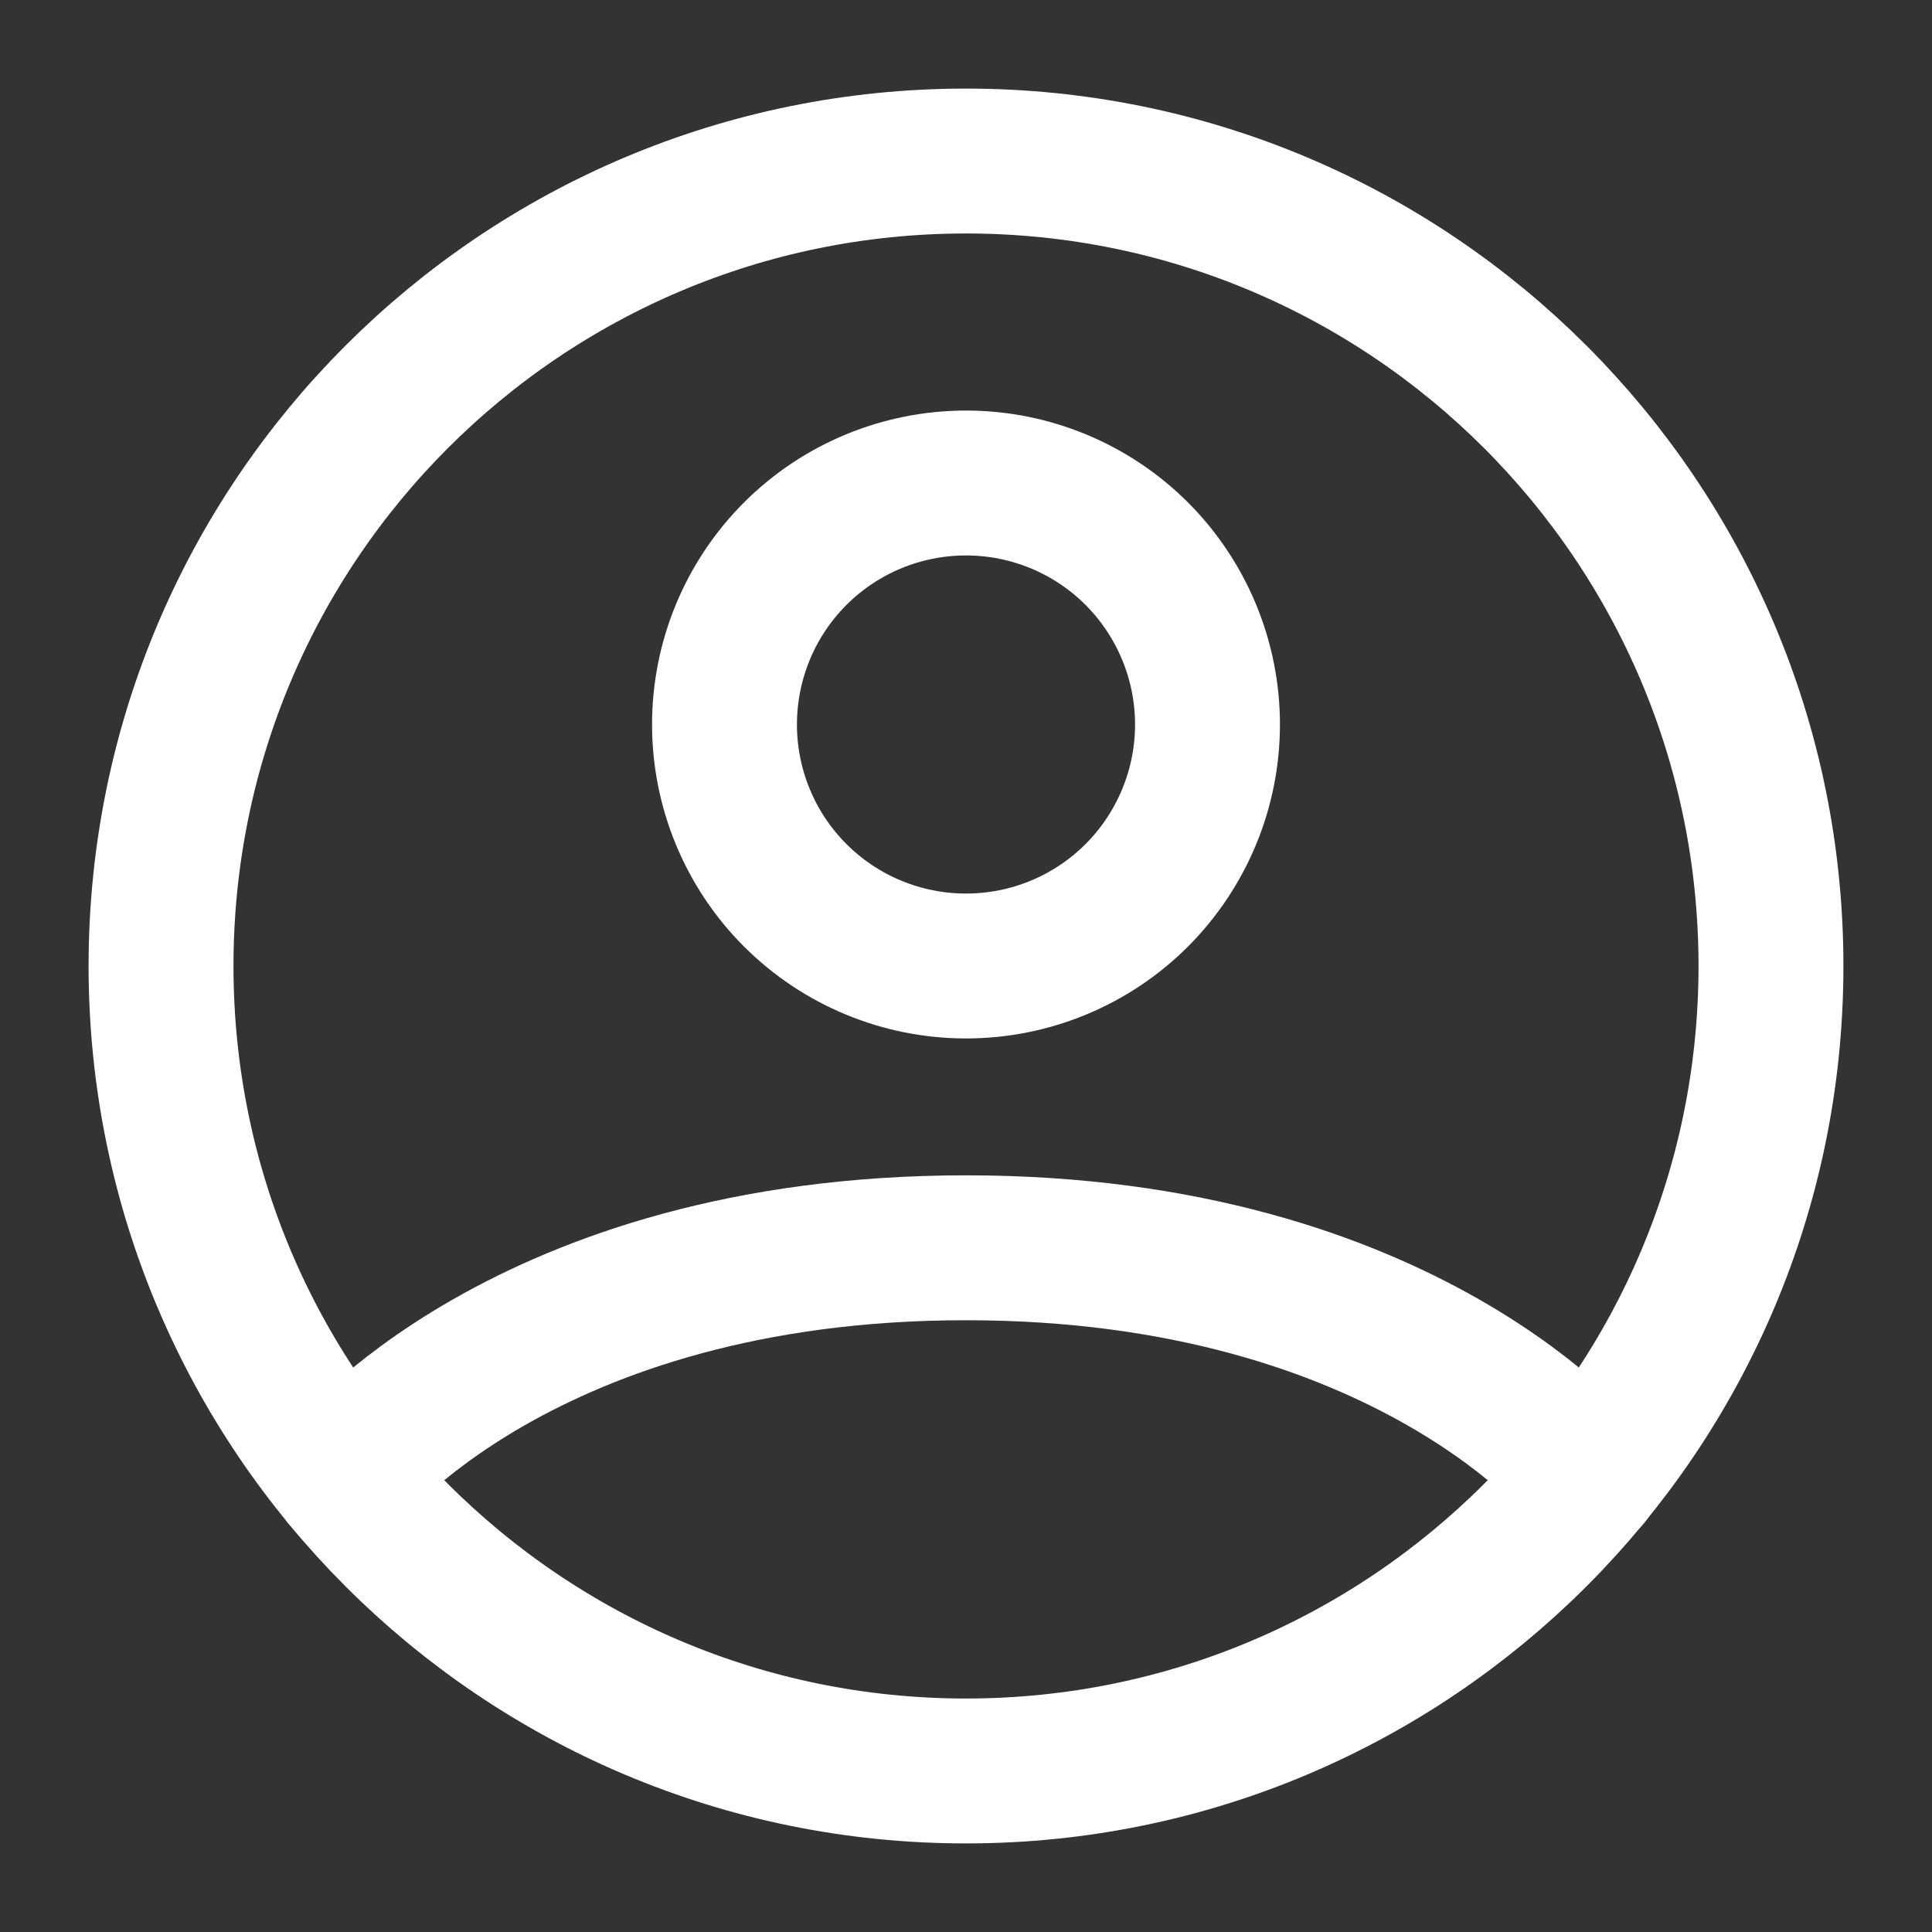
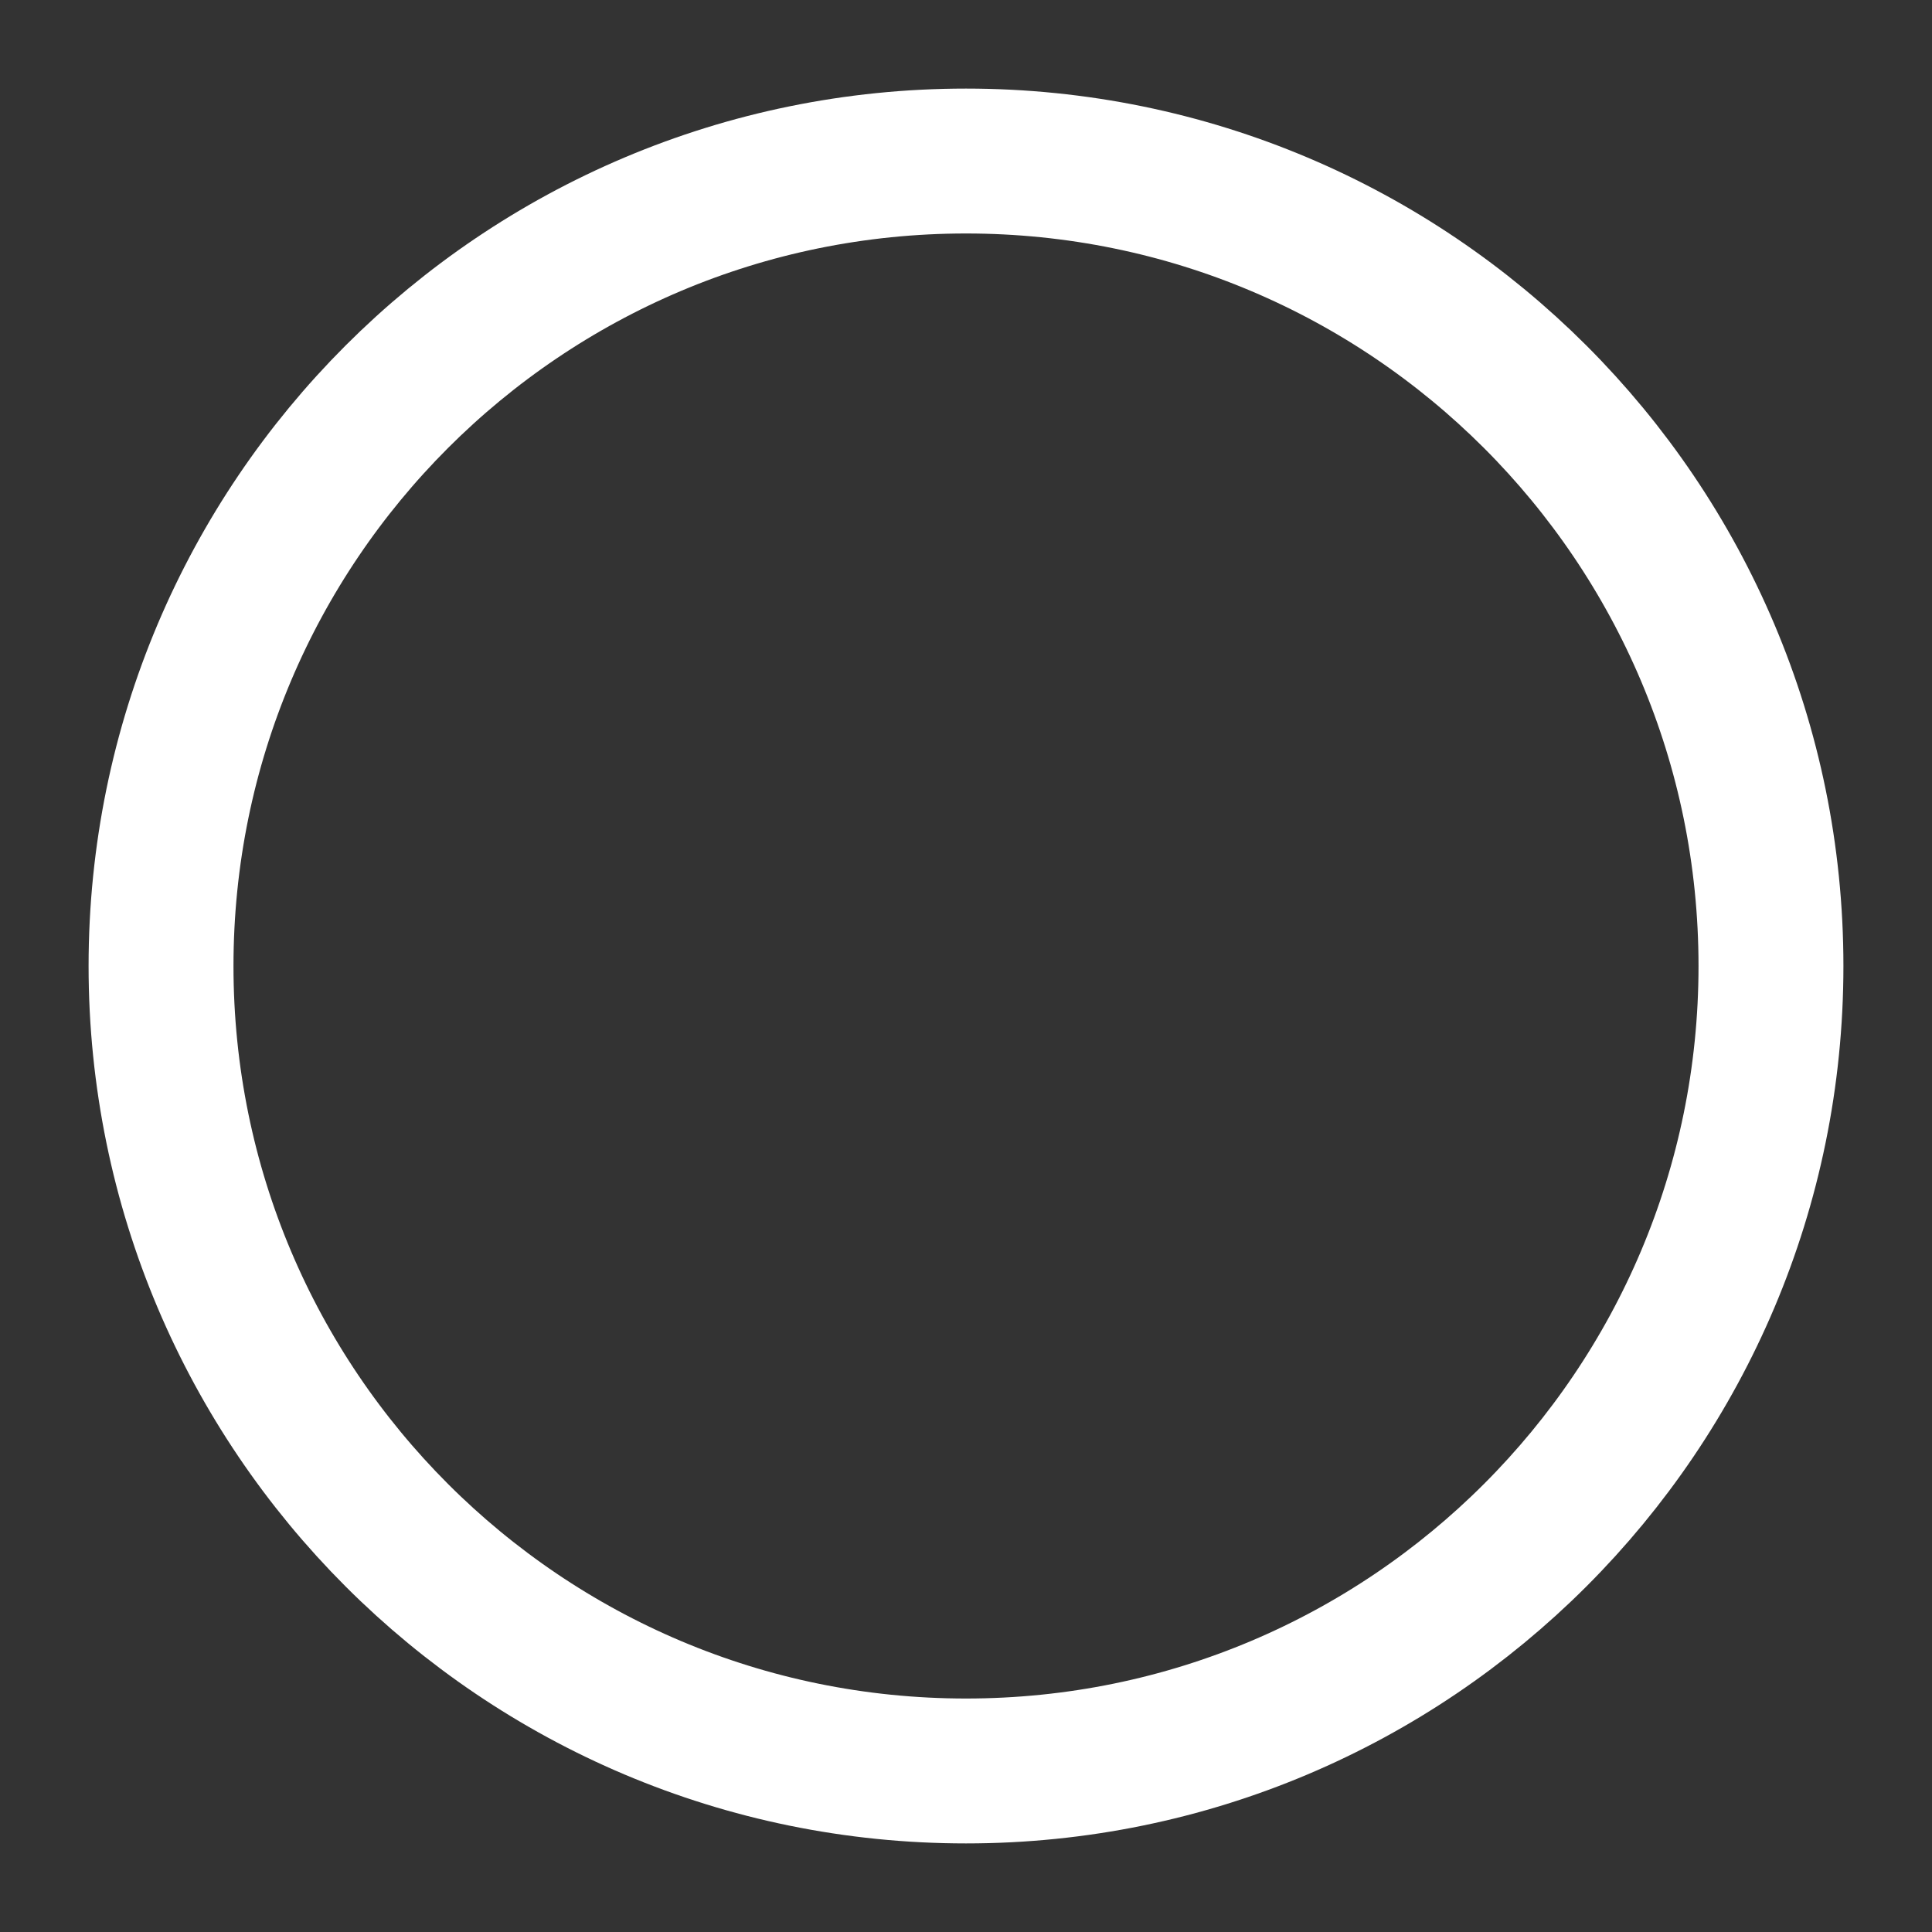
<svg xmlns="http://www.w3.org/2000/svg" width="20" height="20" viewBox="0 0 20 20" fill="none">
  <rect x="0" y="0" width="20" height="20" fill="#333333" stroke="none" />
  <g clip-path="url(#clip0_153_561)">
    <path d="M10 1.667C5.397 1.667 1.667 5.397 1.667 10C1.667 14.602 5.397 18.333 10 18.333C14.602 18.333 18.333 14.602 18.333 10C18.333 5.397 14.602 1.667 10 1.667Z" stroke="white" stroke-width="1.5" stroke-linecap="round" stroke-linejoin="round" />
-     <path d="M3.559 15.288C3.559 15.288 5.417 12.917 10 12.917C14.583 12.917 16.442 15.288 16.442 15.288M10 10C10.663 10 11.299 9.737 11.768 9.268C12.236 8.799 12.5 8.163 12.5 7.5C12.5 6.837 12.236 6.201 11.768 5.732C11.299 5.263 10.663 5 10 5C9.337 5 8.701 5.263 8.232 5.732C7.763 6.201 7.5 6.837 7.5 7.5C7.5 8.163 7.763 8.799 8.232 9.268C8.701 9.737 9.337 10 10 10Z" stroke="white" stroke-width="1.5" stroke-linecap="round" stroke-linejoin="round" />
  </g>
  <defs>
    <clipPath id="clip0_153_561">
      <rect width="20" height="20" fill="white" />
    </clipPath>
  </defs>
</svg>